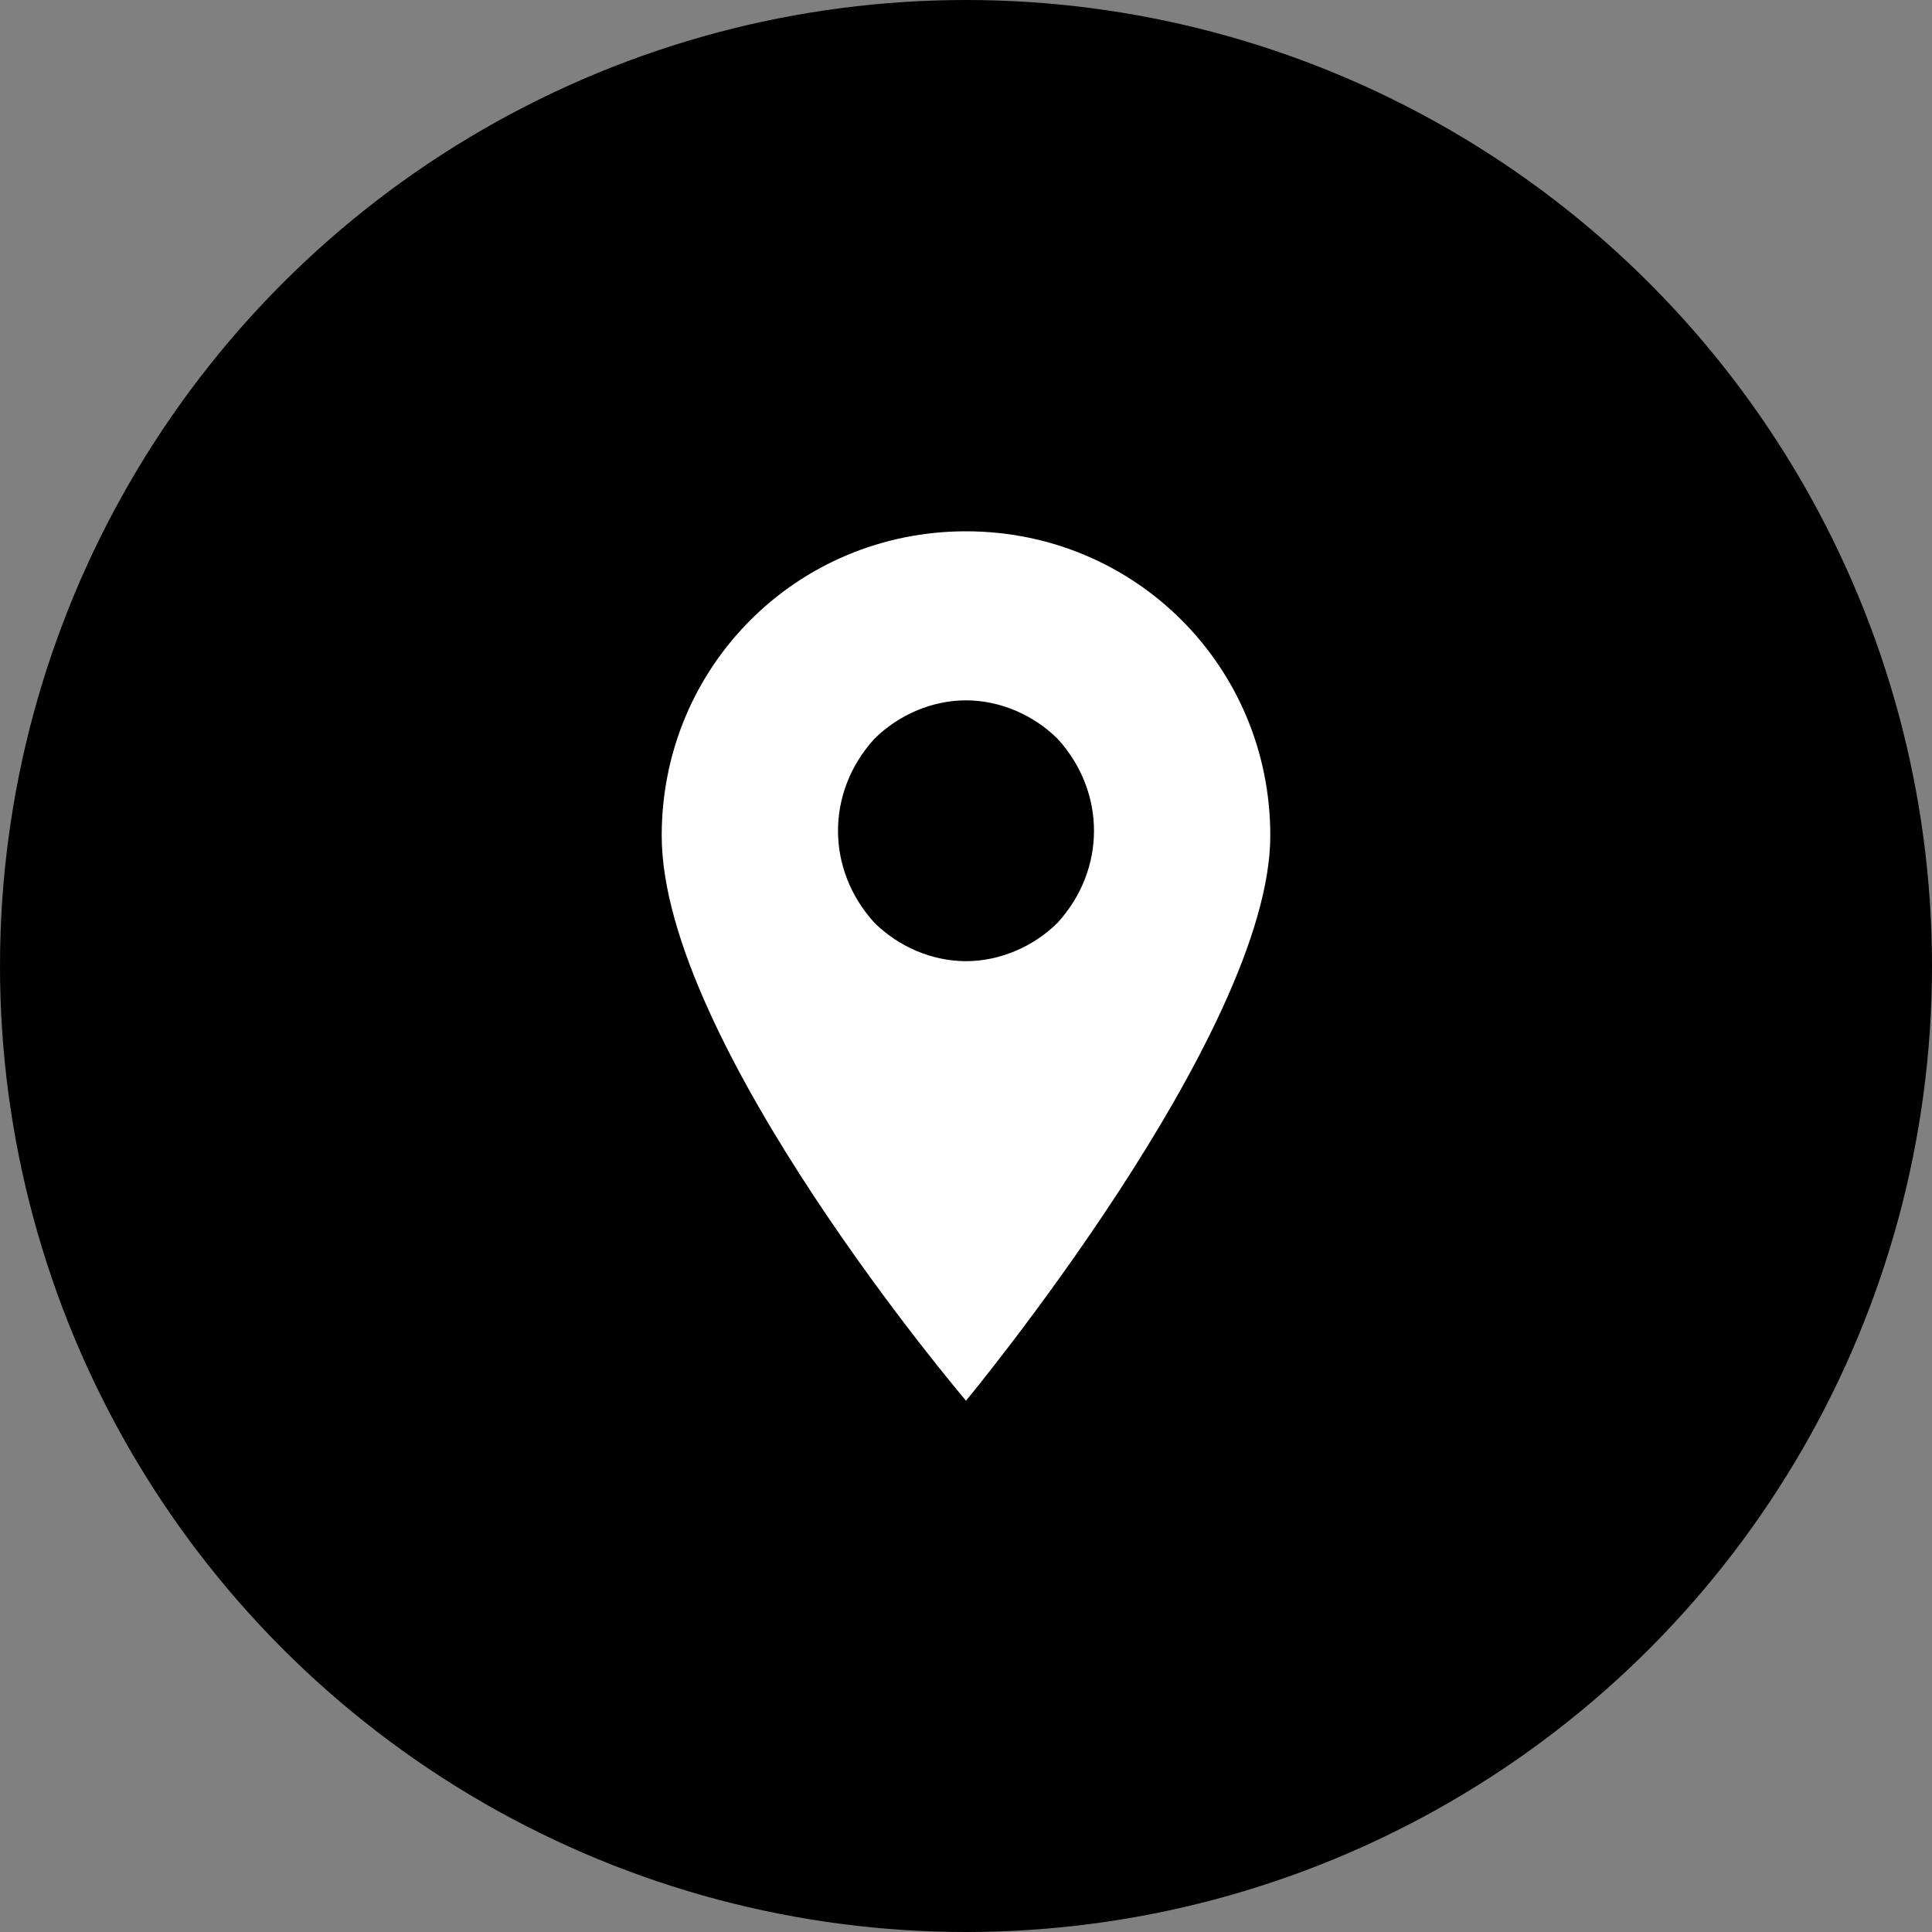
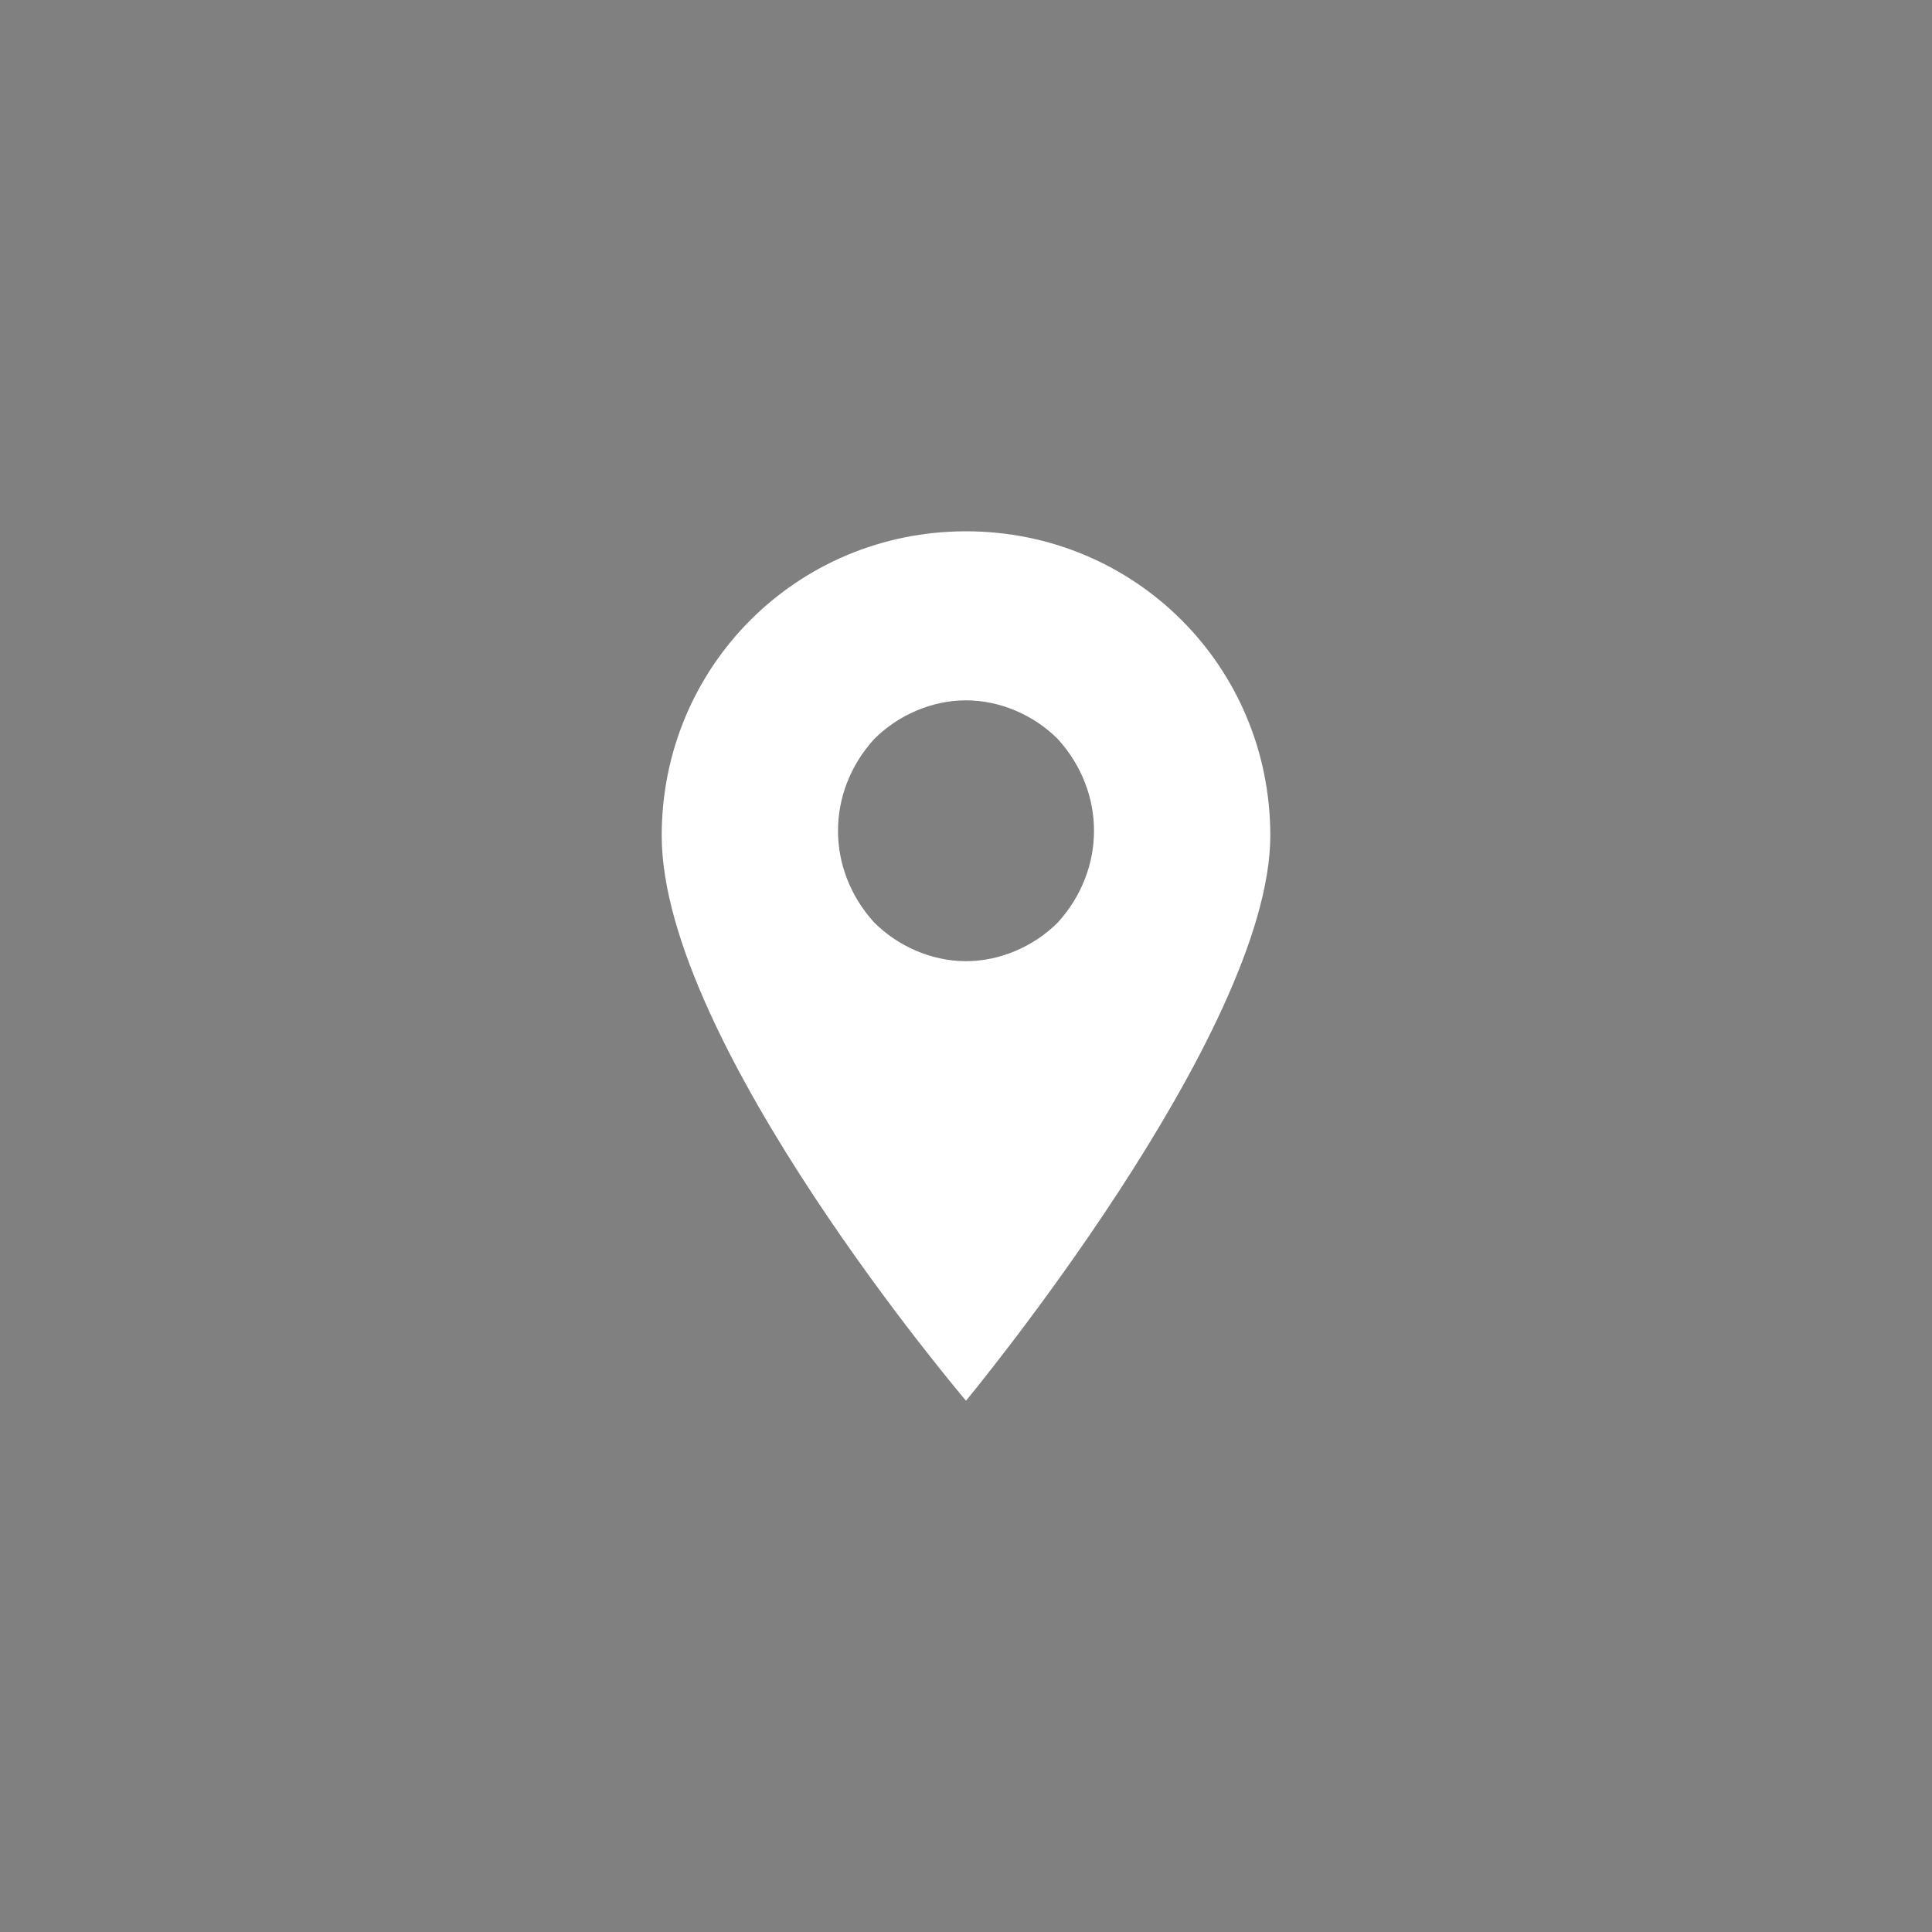
<svg xmlns="http://www.w3.org/2000/svg" xml:space="preserve" width="1250px" height="1250px" version="1.1" style="shape-rendering:geometricPrecision; text-rendering:geometricPrecision; image-rendering:optimizeQuality; fill-rule:evenodd; clip-rule:evenodd" viewBox="0 0 1250 1250">
  <rect x="0" y="0" width="1250" height="1250" fill="#808080" stroke="none" />
  <defs>
    <style type="text/css">
   
    .fil0 {fill:black}
    .fil1 {fill:white}
   
  </style>
  </defs>
  <g id="Layer_x0020_1">
-     <circle class="fil0" cx="625" cy="625" r="625" />
    <path class="fil1" d="M625 343.75c-109.37,0 -196.88,87.5 -196.88,196.88 0,134.37 196.88,365.62 196.88,365.62 0,0 196.88,-237.5 196.88,-365.62 0,-109.38 -87.5,-196.88 -196.88,-196.88zm59.38 253.13c-15.63,15.62 -37.5,25 -59.38,25 -21.88,0 -43.75,-9.38 -59.38,-25 -31.24,-34.38 -31.24,-84.38 0,-118.75 15.63,-15.63 37.5,-25.01 59.38,-25.01 21.88,0 43.75,9.38 59.38,25.01 31.24,34.37 31.24,84.37 0,118.75zm0 0z" />
  </g>
</svg>